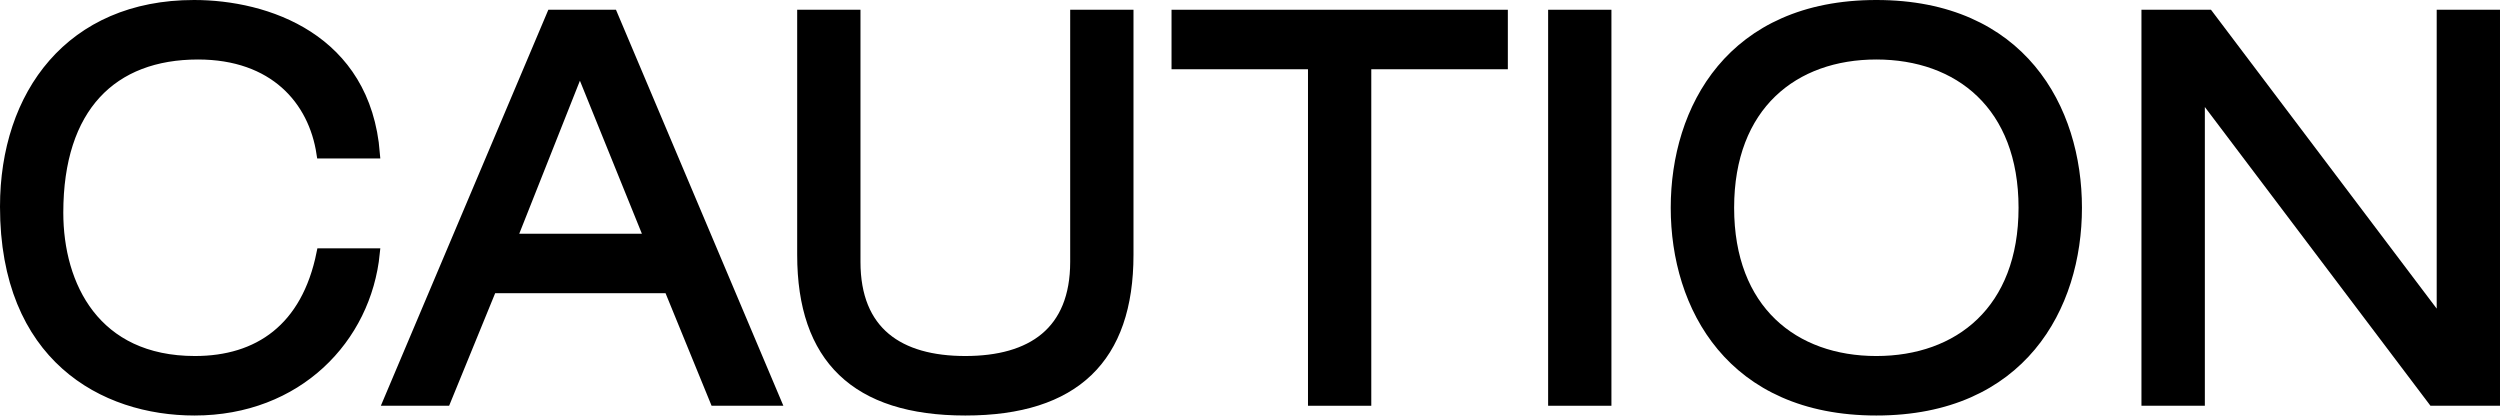
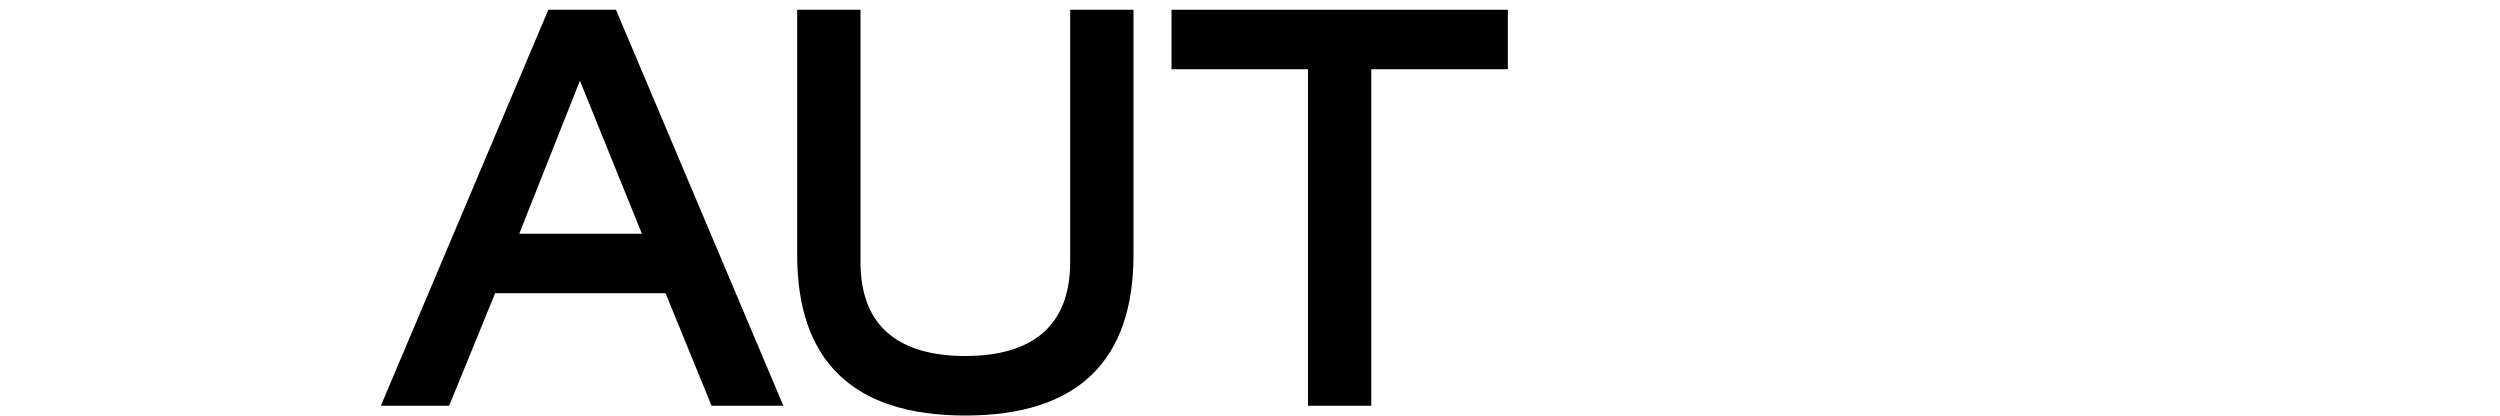
<svg xmlns="http://www.w3.org/2000/svg" id="uuid-1a6570db-cba6-47e0-8cd7-7d711e6db09e" viewBox="0 0 256.31 42.6">
  <g id="uuid-9ef82ae0-5d94-4d16-afda-303a332b016a">
-     <path d="M32.95,15.75c-.83-5.49-4.87-10.15-12.65-10.15-8.76,0-14.31,5.38-14.31,16.2,0,7.49,3.78,15.2,14,15.2,6.48,0,11.4-3.33,12.96-11.04h5.49c-.88,8.76-7.93,16.14-18.5,16.14C10.61,42.1.5,36.61.5,21.19.5,9.65,7.24.5,19.89.5c7.41,0,17.62,3.38,18.56,15.25h-5.49Z" stroke="#000" stroke-miterlimit="10" />
    <path d="M68.57,29.56h-18.14l-4.72,11.54h-5.91L56.55,1.5h6.27l16.74,39.6h-6.27l-4.72-11.54ZM59.45,6.93l-6.95,17.53h14.05l-7.1-17.53Z" stroke="#000" stroke-miterlimit="10" />
    <path d="M82.23,1.5h5.49v25.35c0,7.16,4.46,10.15,11.25,10.15s11.25-3,11.25-10.15V1.5h5.49v24.63c0,10.59-5.49,15.97-16.74,15.97s-16.74-5.38-16.74-15.97V1.5Z" stroke="#000" stroke-miterlimit="10" />
    <path d="M134.6,6.6h-13.99V1.5h33.48v5.1h-14v34.5h-5.49V6.6Z" stroke="#000" stroke-miterlimit="10" />
-     <path d="M159.22,1.5h5.49v39.6h-5.49V1.5Z" stroke="#000" stroke-miterlimit="10" />
-     <path d="M192.37.5c14.88,0,20.58,10.65,20.58,20.8s-5.7,20.8-20.58,20.8-20.58-10.65-20.58-20.8S177.49.5,192.37.5ZM192.37,5.6c-8.45,0-15.08,5.21-15.08,15.7s6.63,15.7,15.08,15.7,15.08-5.21,15.08-15.7-6.63-15.7-15.08-15.7Z" stroke="#000" stroke-miterlimit="10" />
-     <path d="M225.65,9.6h-.1v31.5h-5.5V1.5h6.38l23.79,31.5h.1V1.5h5.49v39.6h-6.38l-23.79-31.5Z" stroke="#000" stroke-miterlimit="10" />
  </g>
</svg>